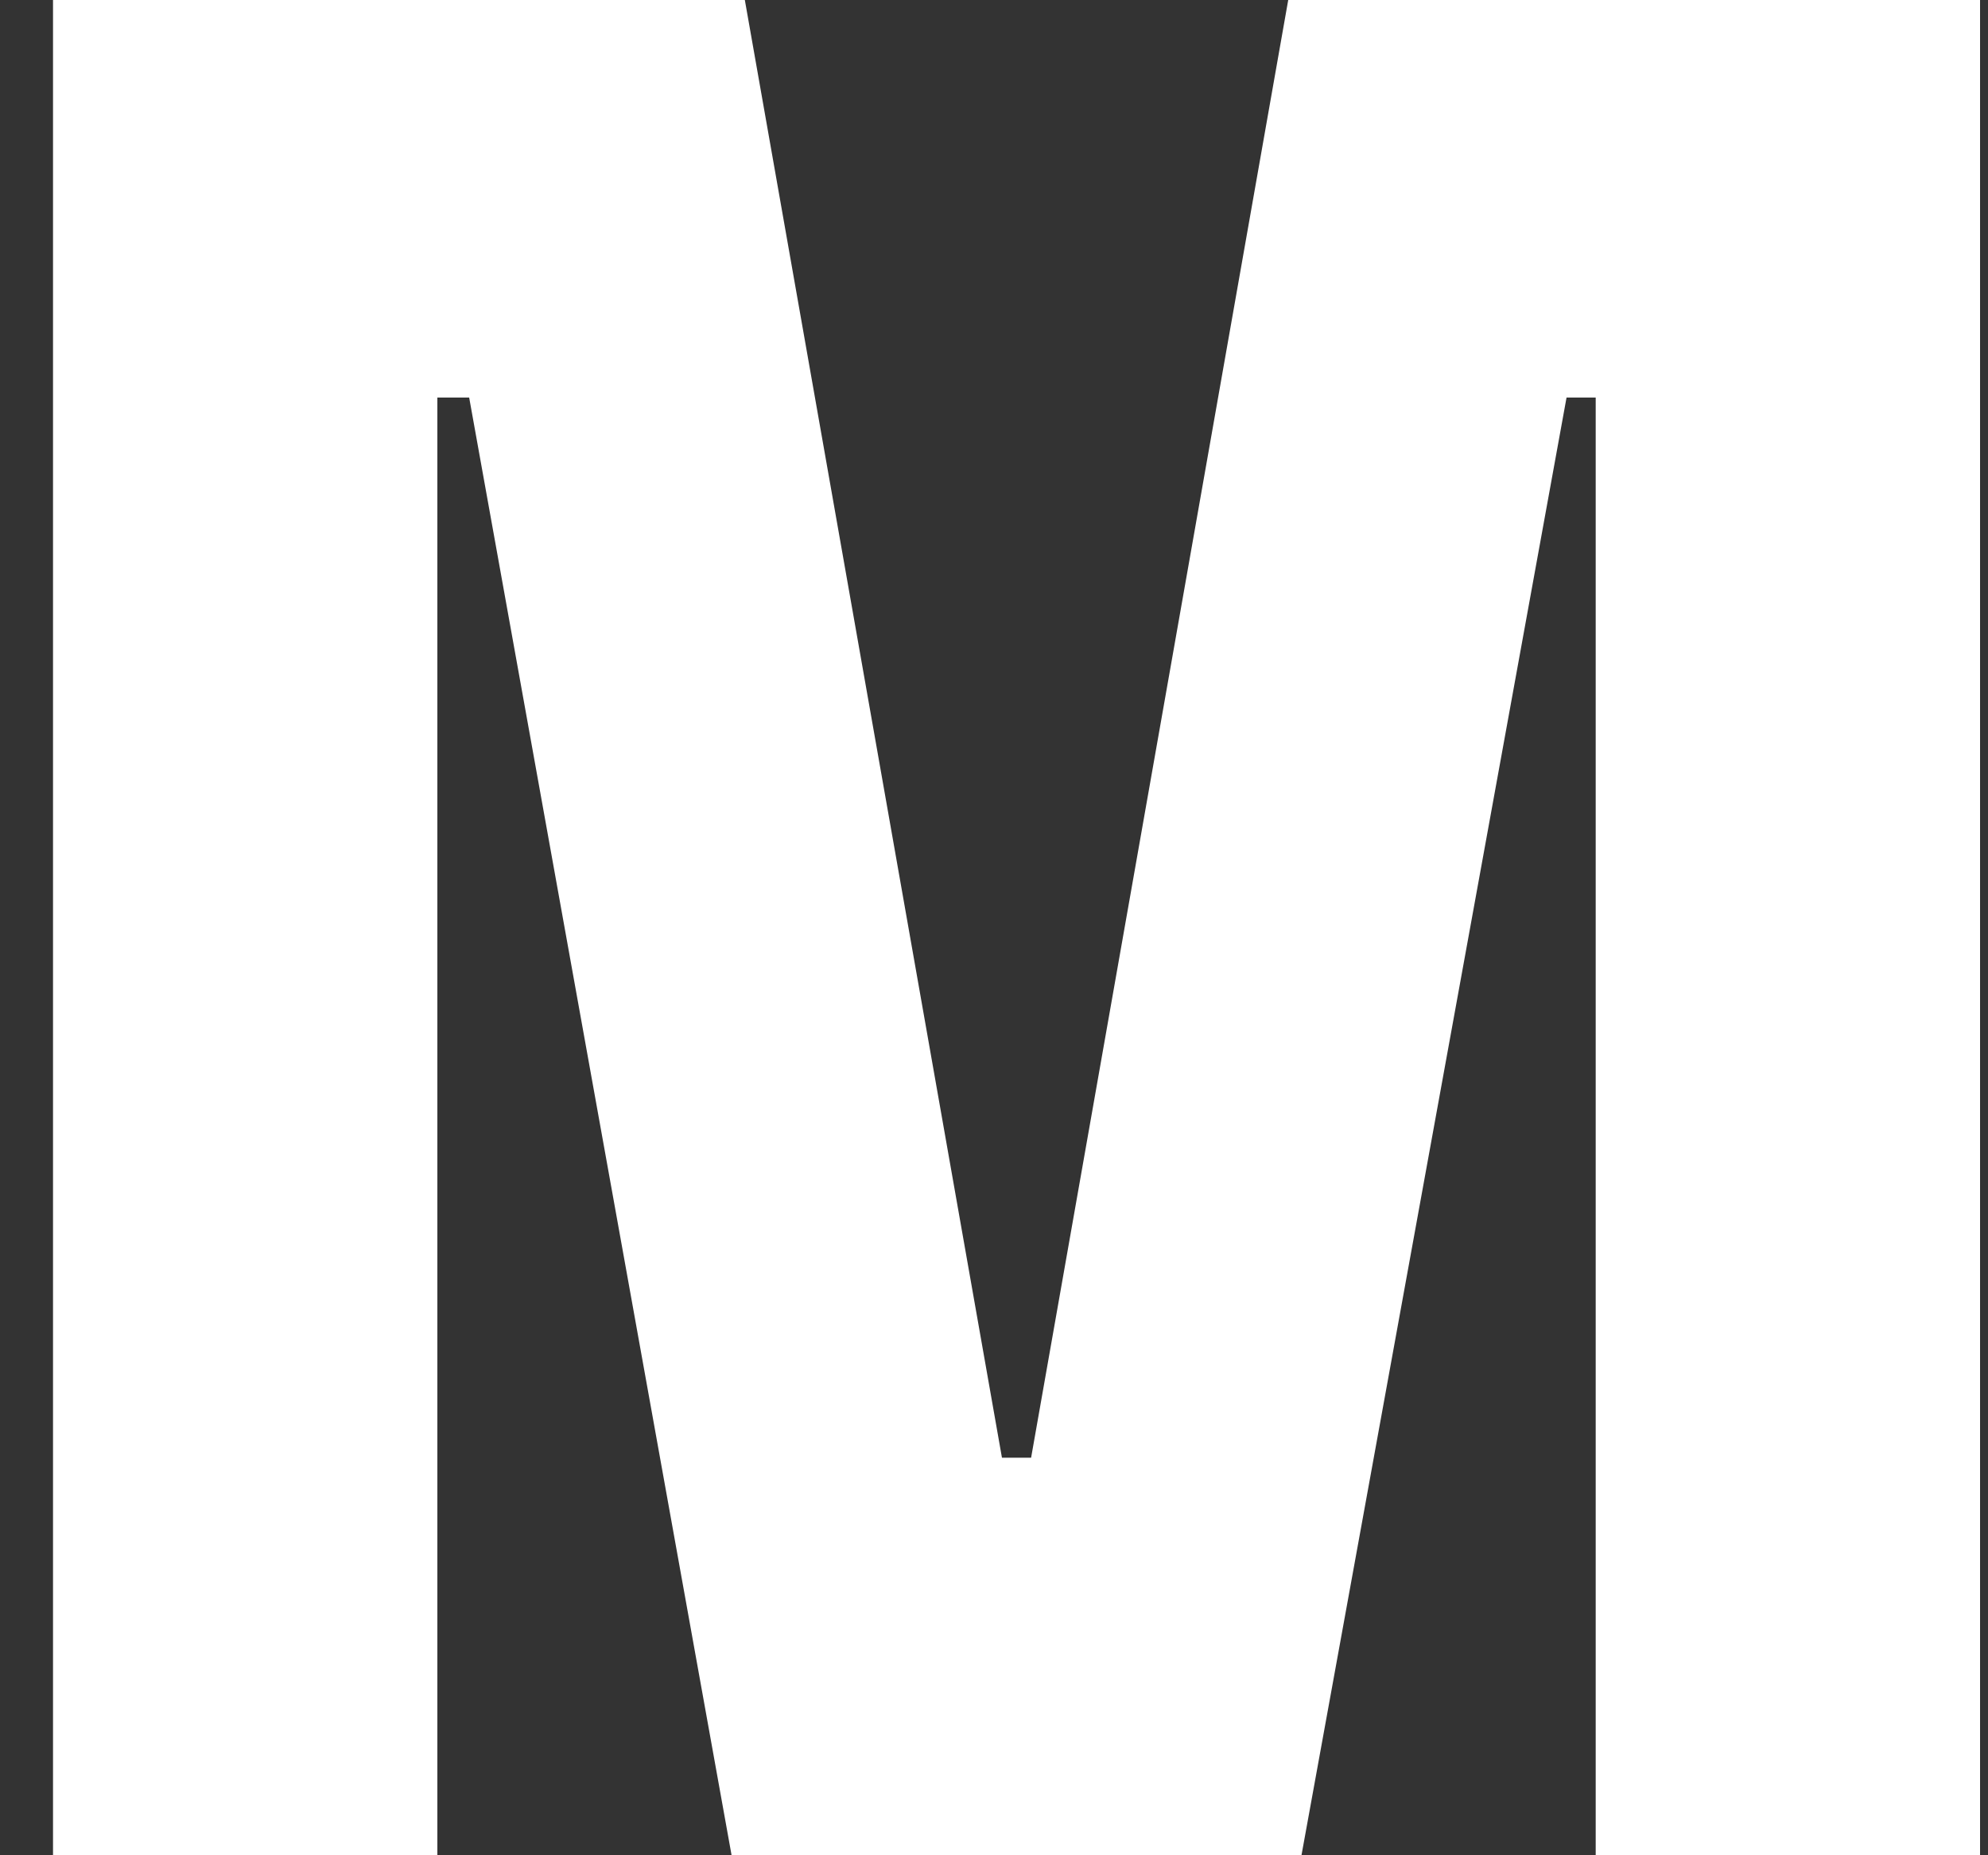
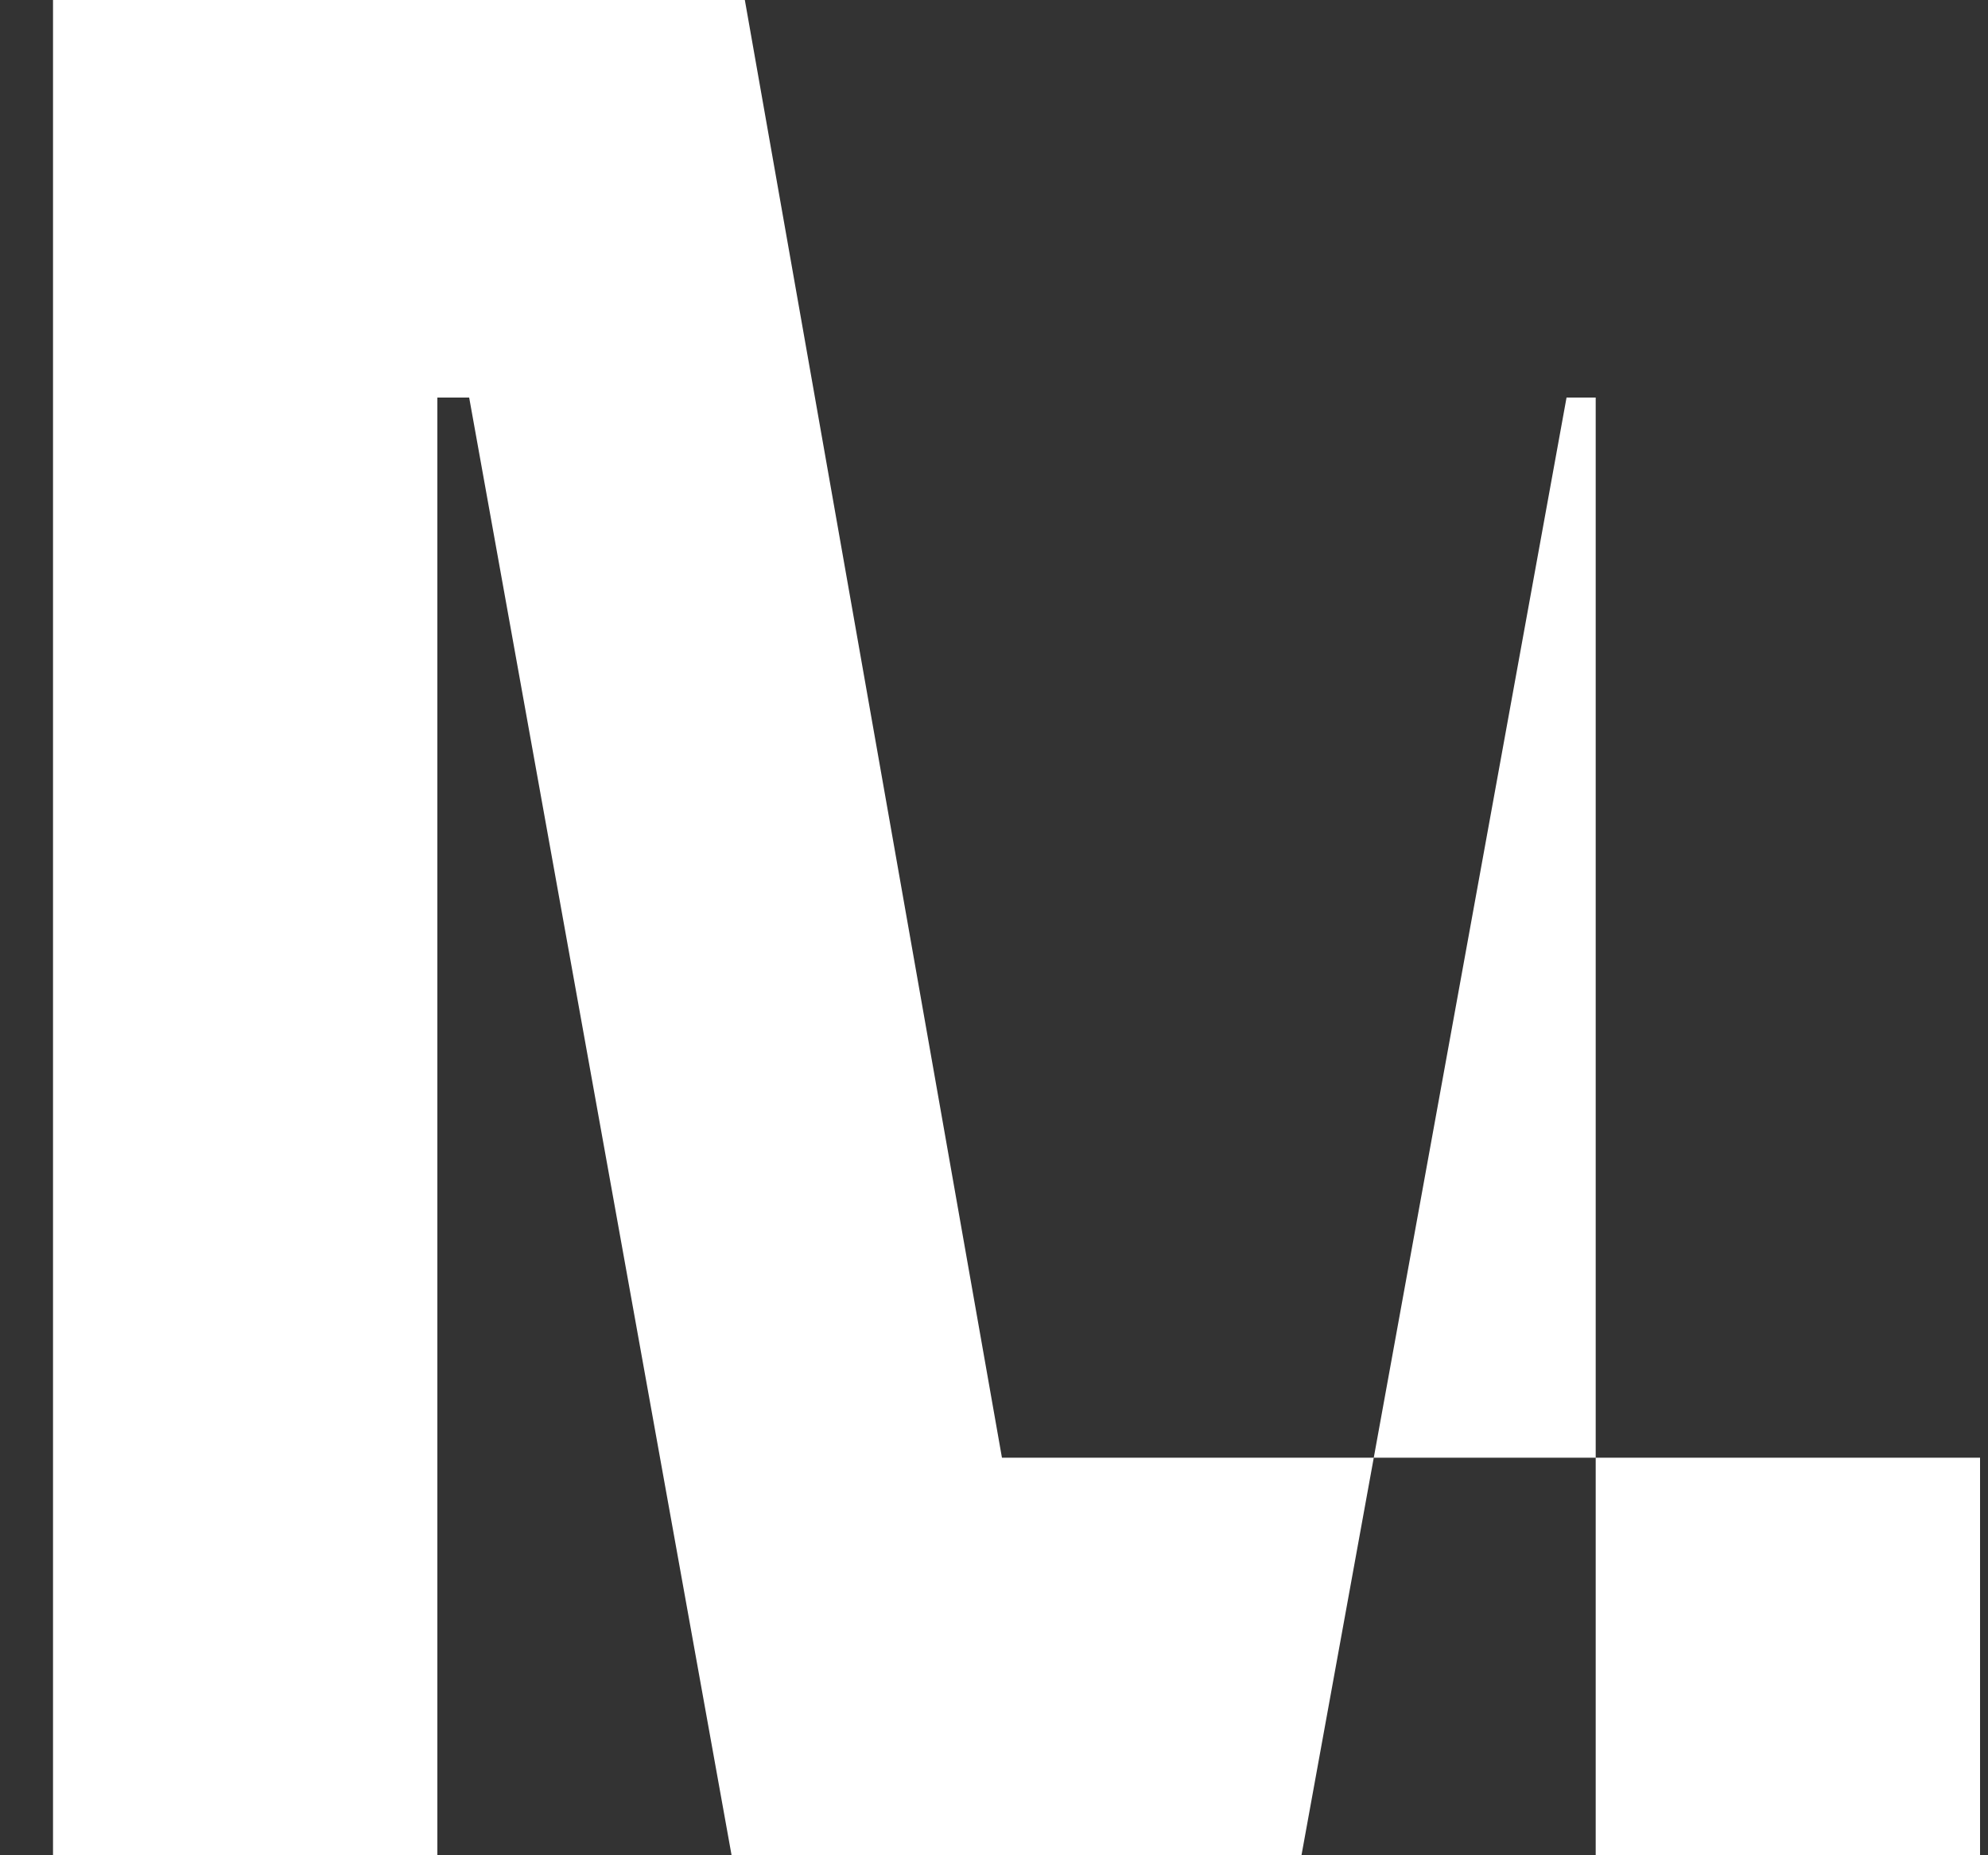
<svg xmlns="http://www.w3.org/2000/svg" width="30" height="28" viewBox="0 0 30 28" fill="none">
  <rect x="0" y="0" width="30" height="28" fill="#333333" stroke="none" />
-   <path d="M0.8 28V-1.90735e-06H11.24L15.12 22H15.56L19.44 -1.90735e-06H29.88V28H24.08V6H23.64L19.64 28H11.04L7.08 6H6.6V28H0.8Z" fill="white" />
+   <path d="M0.8 28V-1.90735e-06H11.24L15.12 22H15.56H29.88V28H24.08V6H23.64L19.64 28H11.04L7.08 6H6.6V28H0.8Z" fill="white" />
</svg>